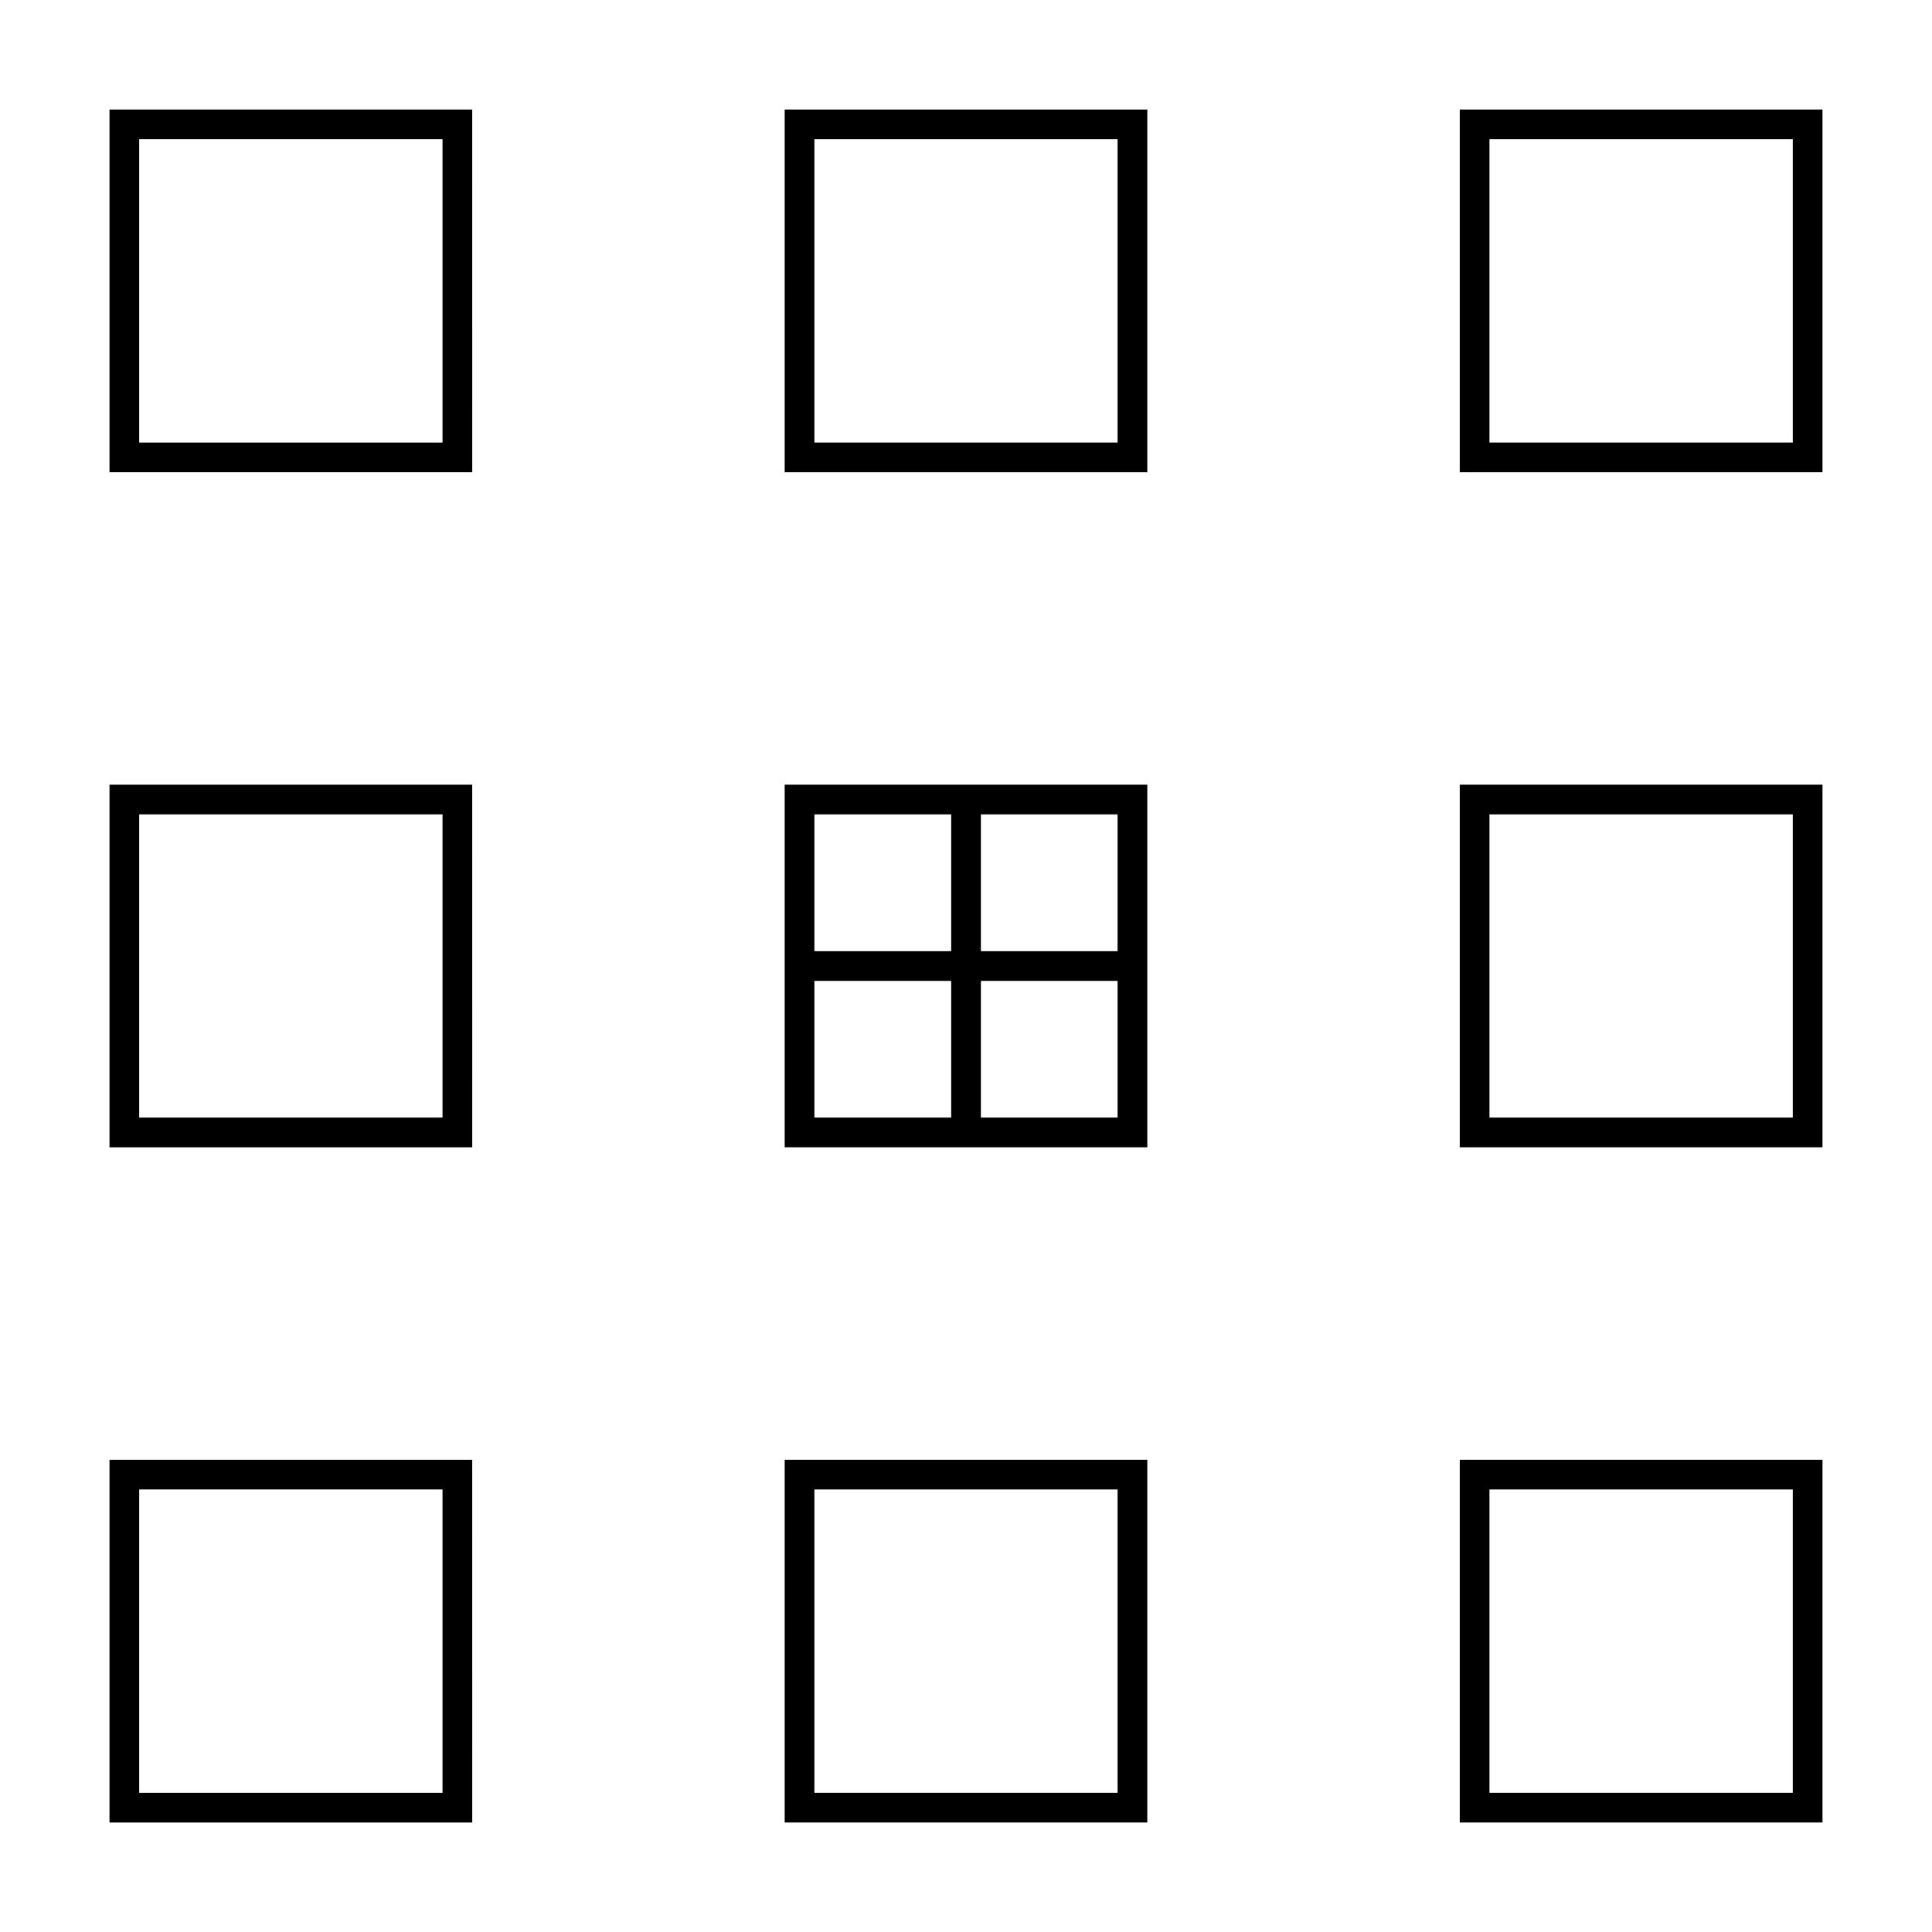
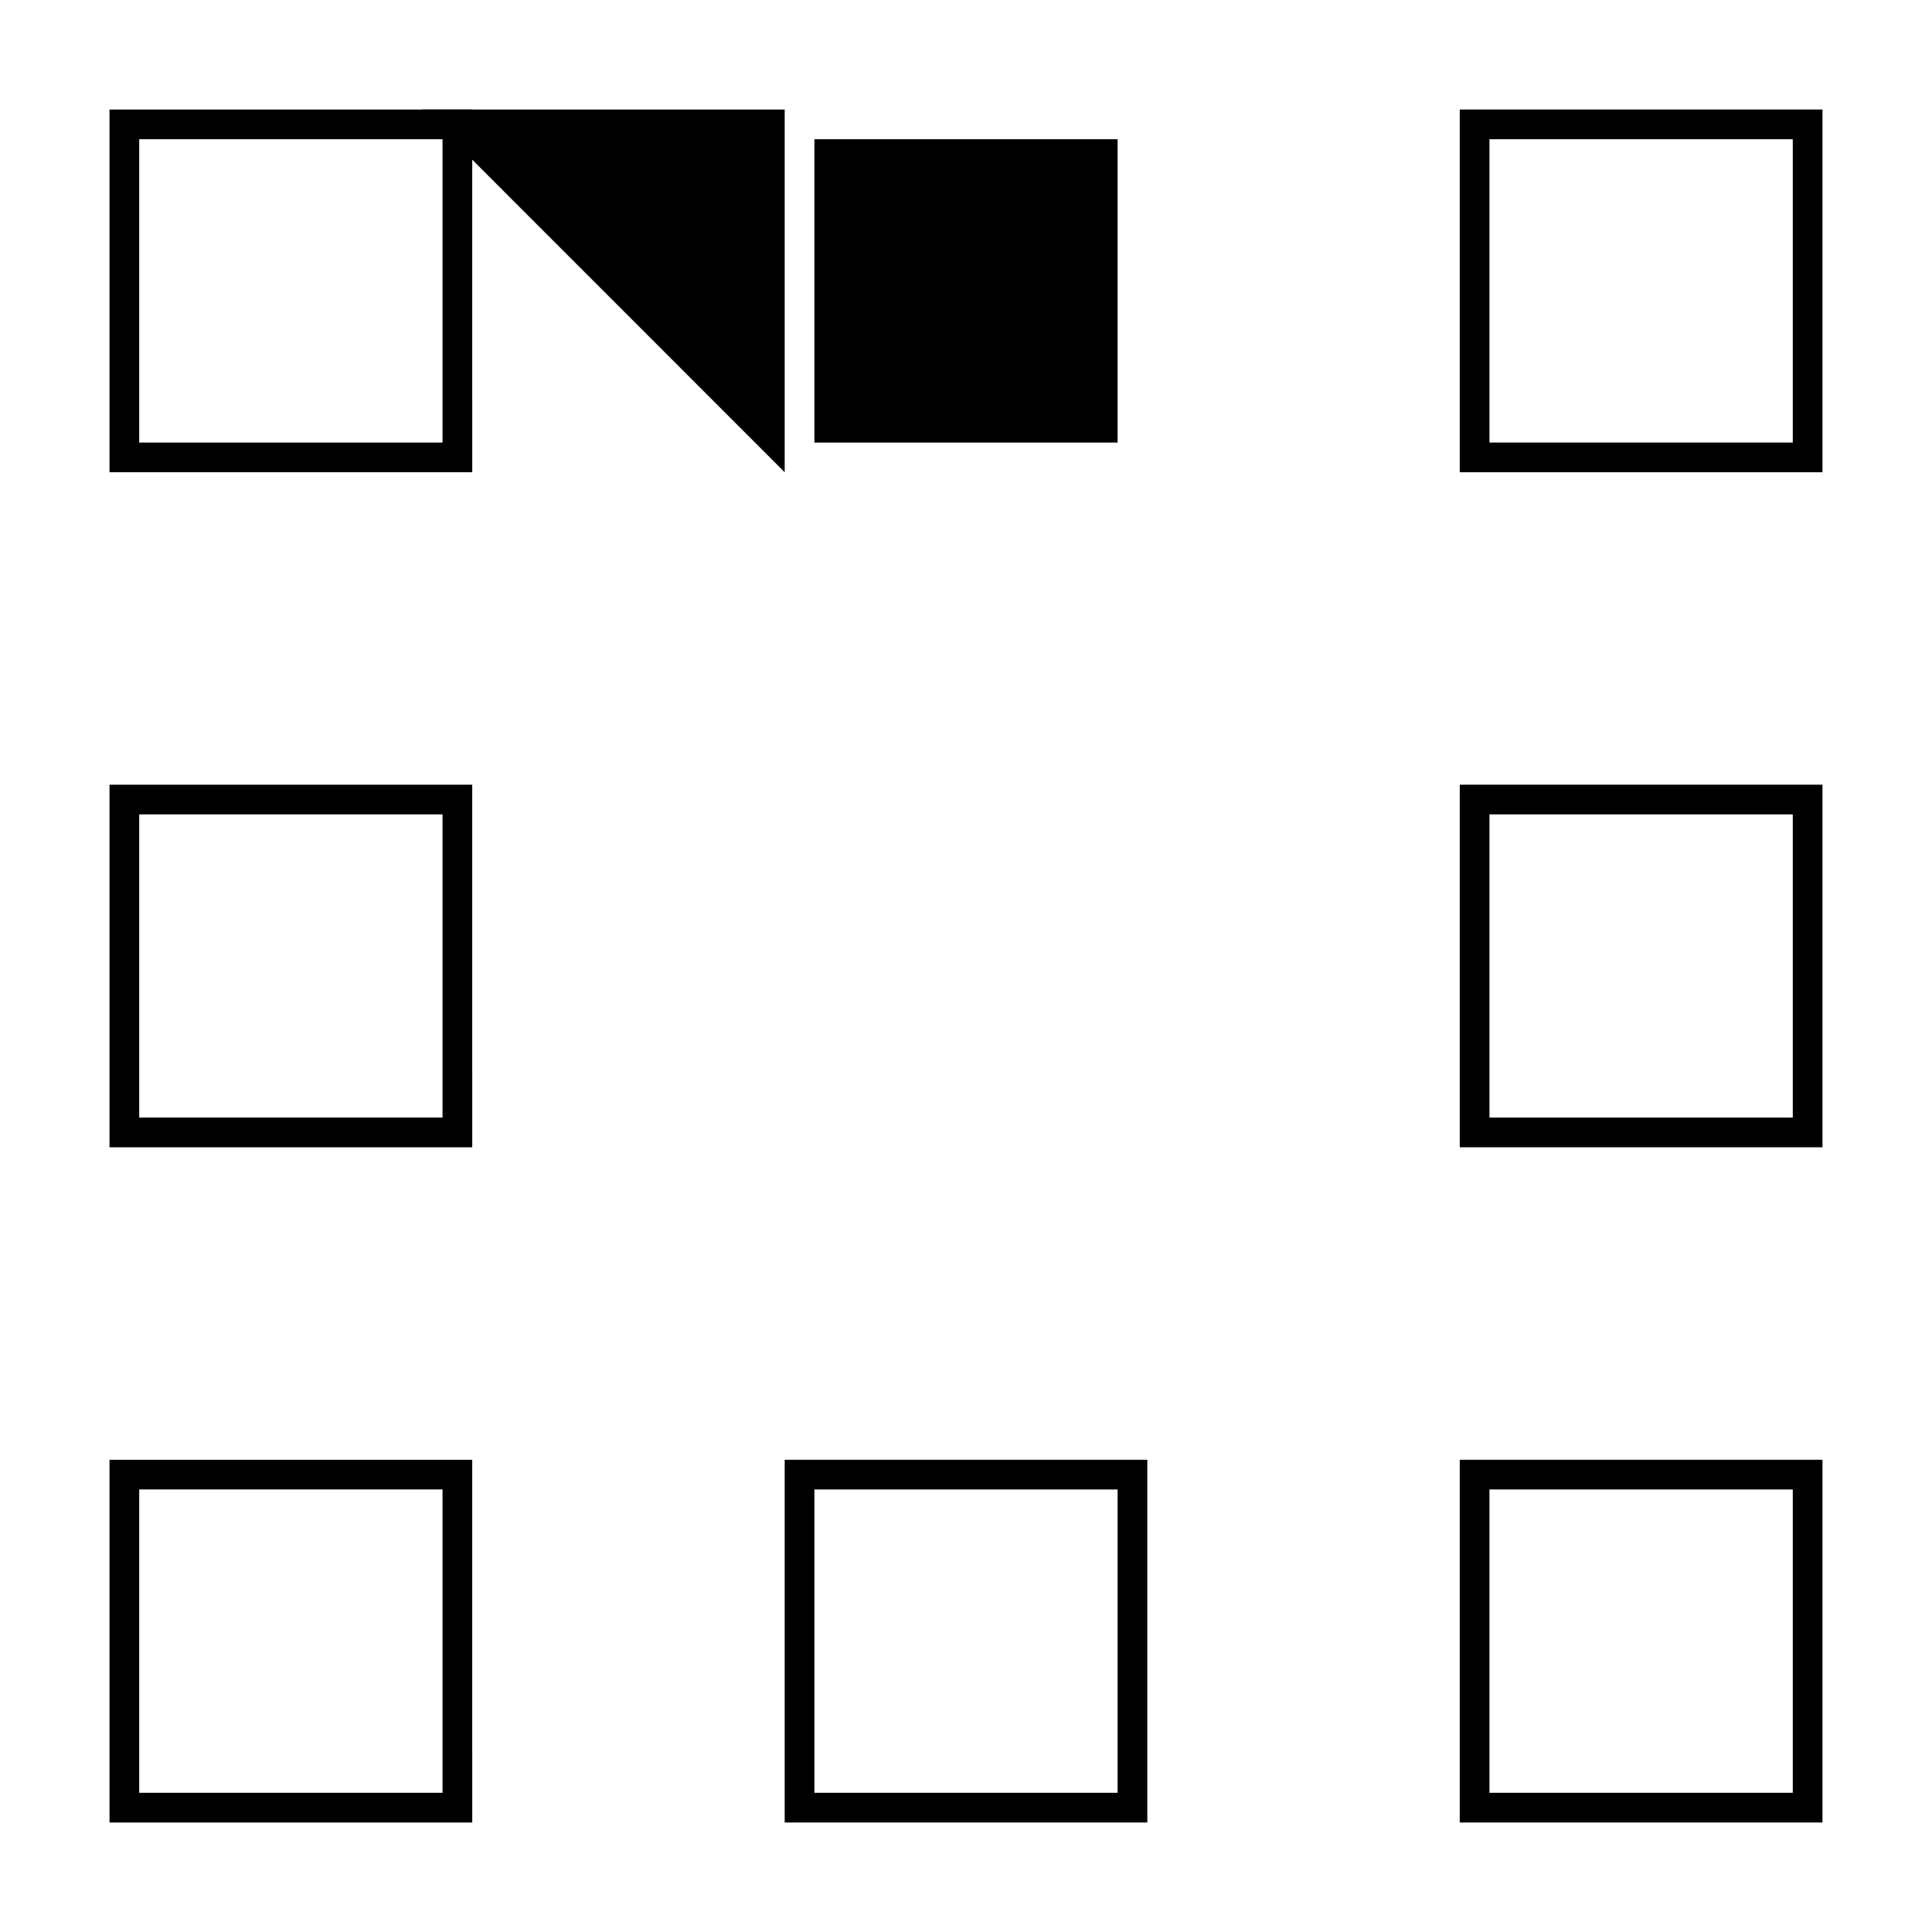
<svg xmlns="http://www.w3.org/2000/svg" fill="#000000" width="800px" height="800px" version="1.1" viewBox="144 144 512 512">
  <g>
    <path d="m173.02 269.15h96.129l-0.004-96.125h-96.125zm7.871-88.254h80.383v80.383h-80.383z" />
-     <path d="m351.95 269.15h96.098v-96.125h-96.098zm7.871-88.254h80.352v80.383h-80.352z" />
+     <path d="m351.95 269.15v-96.125h-96.098zm7.871-88.254h80.352v80.383h-80.352z" />
    <path d="m530.85 269.15h96.129v-96.125h-96.129zm7.871-88.254h80.383v80.383h-80.383z" />
    <path d="m173.02 448.04h96.129l-0.004-96.09h-96.125zm7.871-88.219h80.383v80.352h-80.383z" />
-     <path d="m351.95 448.04h96.098v-96.09h-96.098zm7.871-44.094h36.254v36.223h-36.254zm80.348 36.223h-36.223v-36.223h36.223zm0-44.094h-36.223v-36.254h36.223zm-80.348-36.254h36.254v36.254h-36.254z" />
    <path d="m530.85 448.04h96.129v-96.09h-96.129zm7.871-88.219h80.383v80.352h-80.383z" />
    <path d="m173.02 626.98h96.129l-0.004-96.129h-96.125zm7.871-88.258h80.383v80.383h-80.383z" />
    <path d="m351.95 626.98h96.098v-96.129h-96.098zm7.871-88.258h80.352v80.383h-80.352z" />
    <path d="m530.85 626.98h96.129v-96.129h-96.129zm7.871-88.258h80.383v80.383h-80.383z" />
  </g>
</svg>